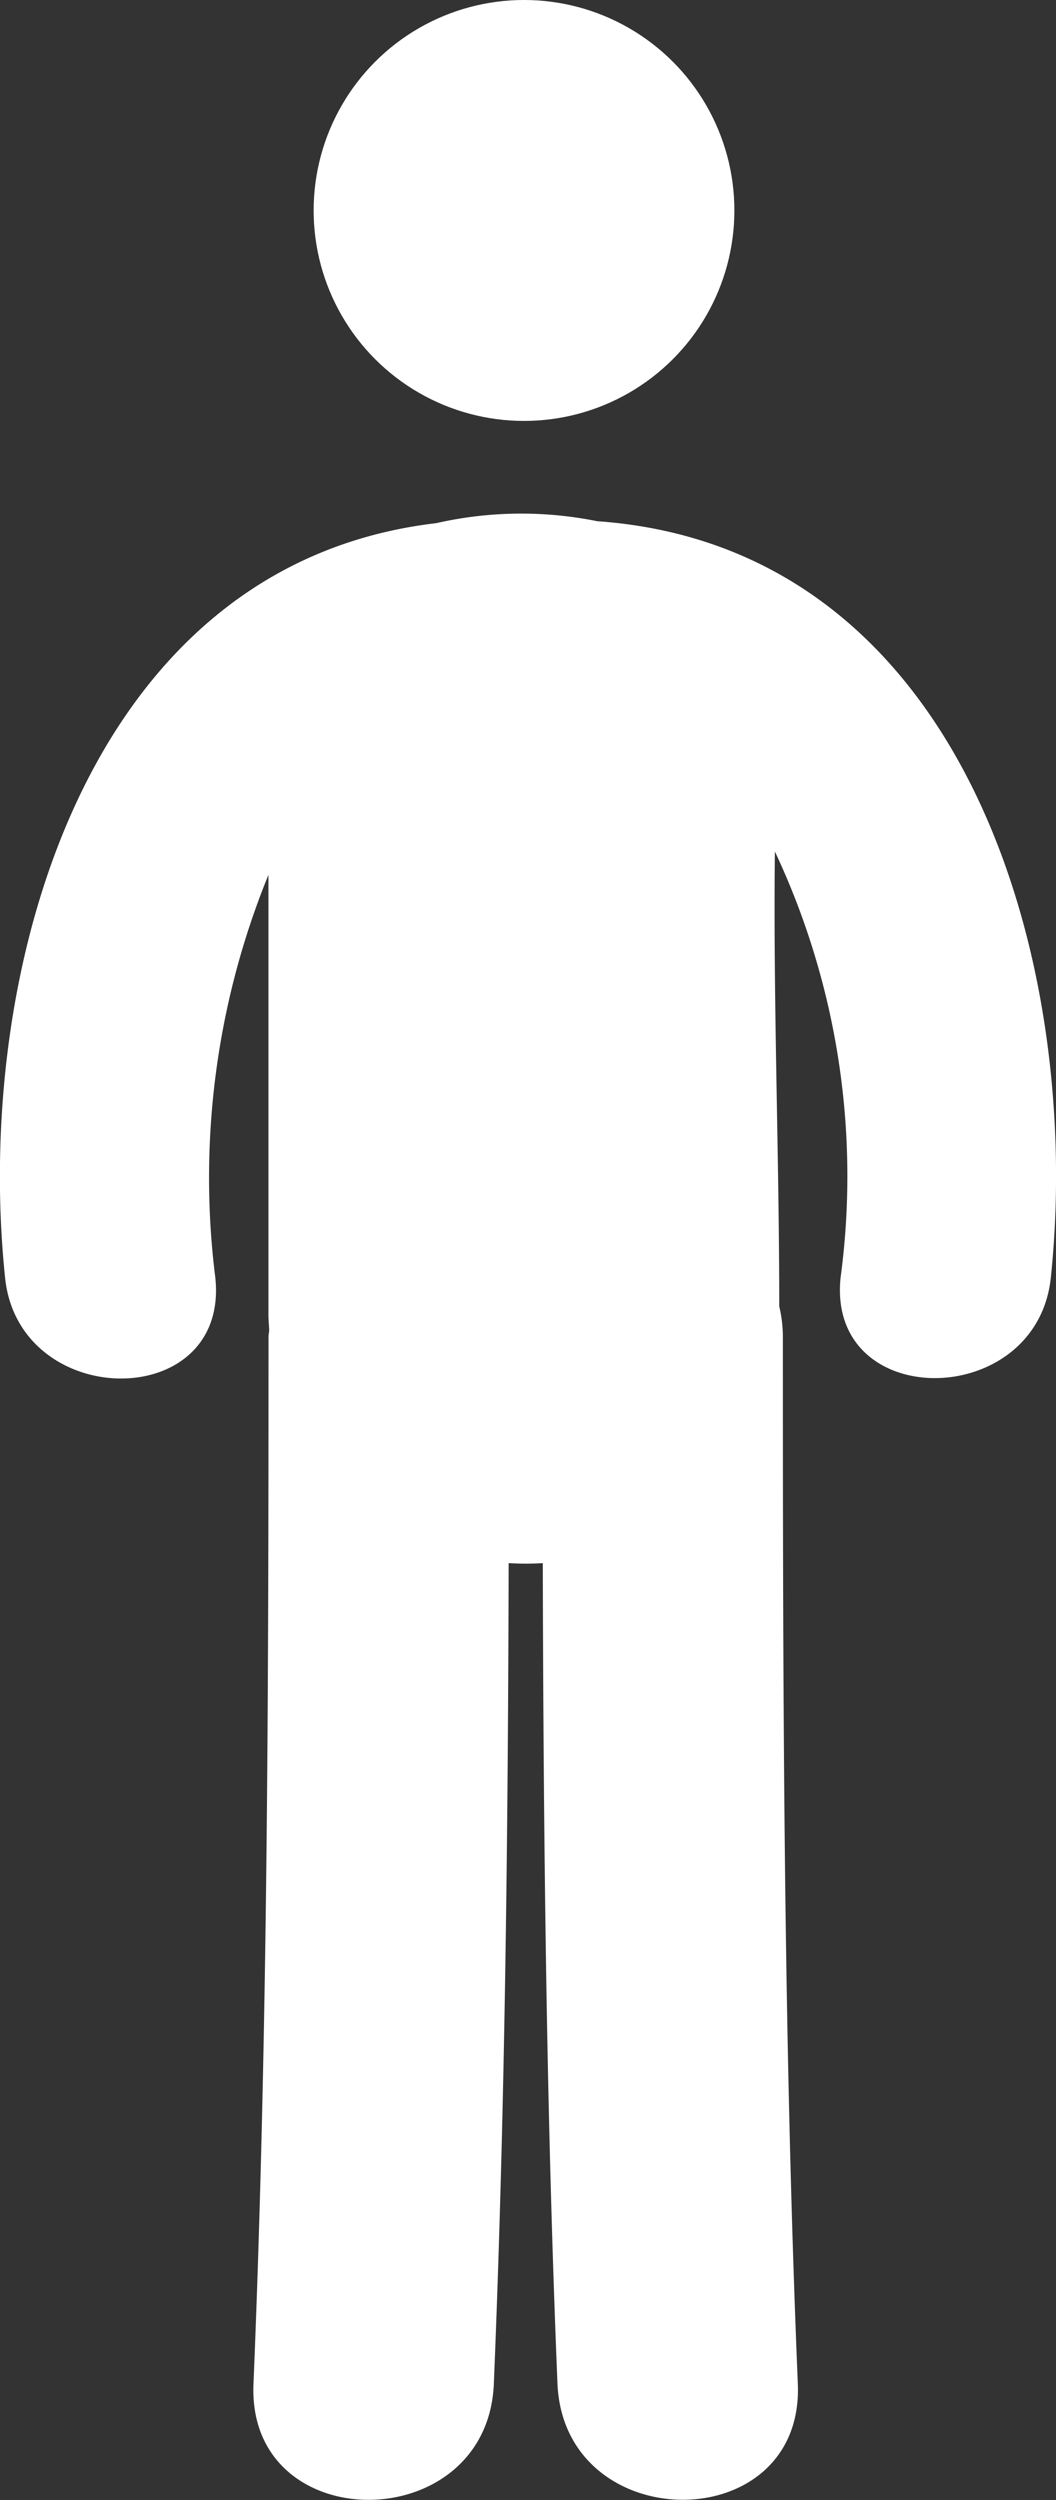
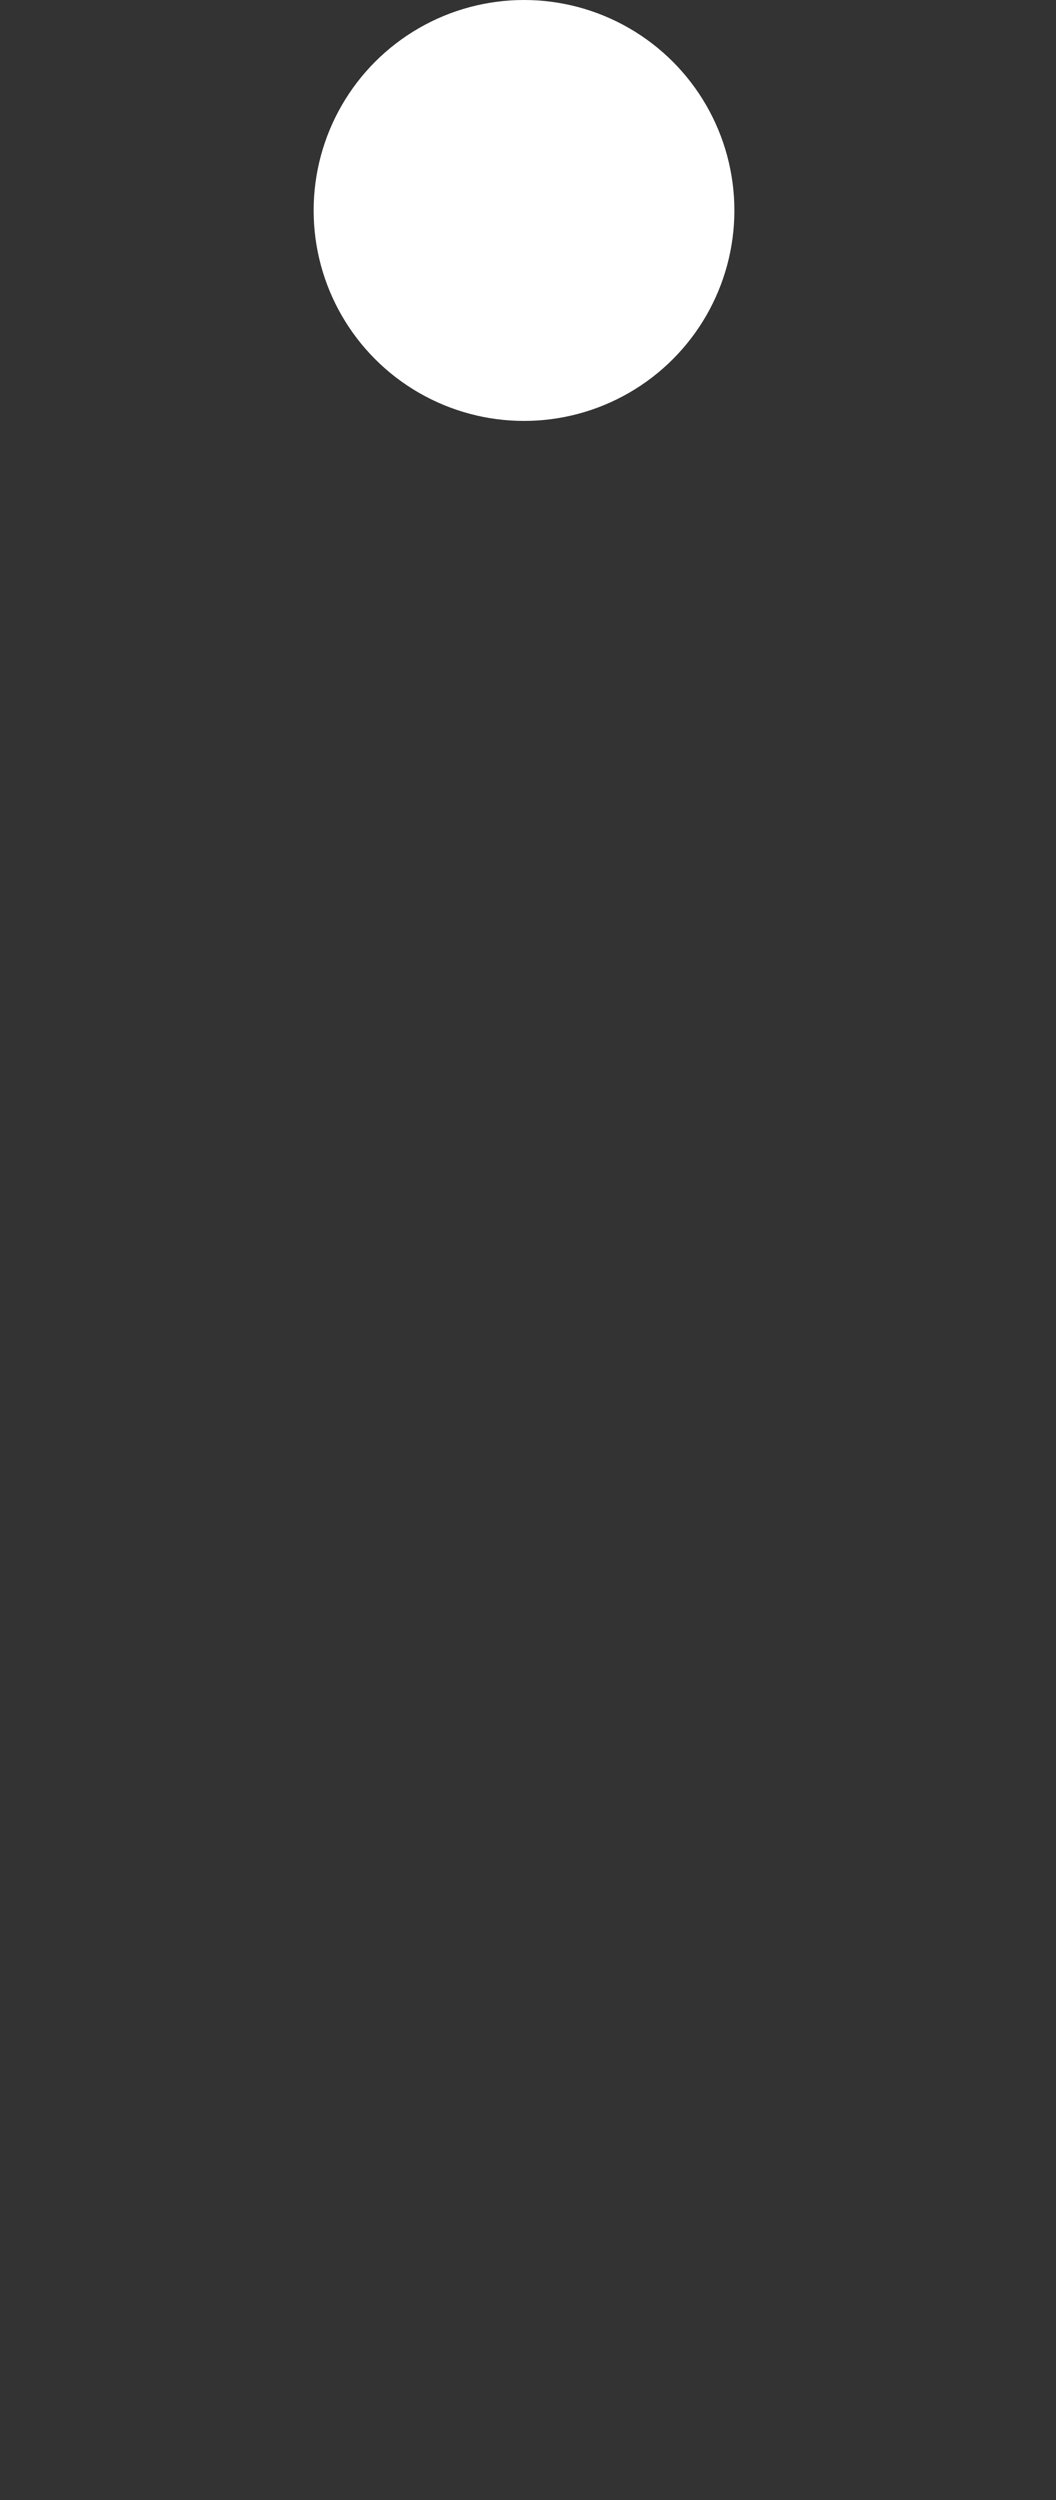
<svg xmlns="http://www.w3.org/2000/svg" width="15.747" height="37.264" viewBox="0 0 15.747 37.264">
  <rect x="0" y="0" width="15.747" height="37.264" fill="#333333" stroke="none" />
  <g id="standing-up-man-" transform="translate(0)">
    <g id="Group_18" data-name="Group 18" transform="translate(0 0)">
      <circle id="Ellipse_1" data-name="Ellipse 1" cx="3.137" cy="3.137" r="3.137" transform="translate(4.677)" fill="#fff" />
-       <path id="Path_2" data-name="Path 2" d="M24.365,11.114a5.71,5.71,0,0,0-2.4.029c-5.215.611-6.908,6.647-6.43,11.249.207,1.99,3.344,2.011,3.135,0a11.946,11.946,0,0,1,.792-6.007v6.559c0,.077.008.15.011.224,0,.035-.01.065-.01.1,0,5.2-.009,10.408-.224,15.609-.1,2.312,3.489,2.3,3.584,0,.168-4.076.211-8.154.221-12.233a4.147,4.147,0,0,0,.509,0c.01,4.079.052,8.157.219,12.232.1,2.3,3.68,2.312,3.584,0-.215-5.2-.223-10.4-.223-15.609a1.964,1.964,0,0,0-.054-.45c0-2.26-.091-4.522-.065-6.78a11.37,11.37,0,0,1,.98,6.35c-.21,2.009,2.927,1.989,3.135,0C31.618,17.693,29.843,11.5,24.365,11.114Z" transform="translate(-15.459 -3.345)" fill="#fff" />
    </g>
  </g>
</svg>